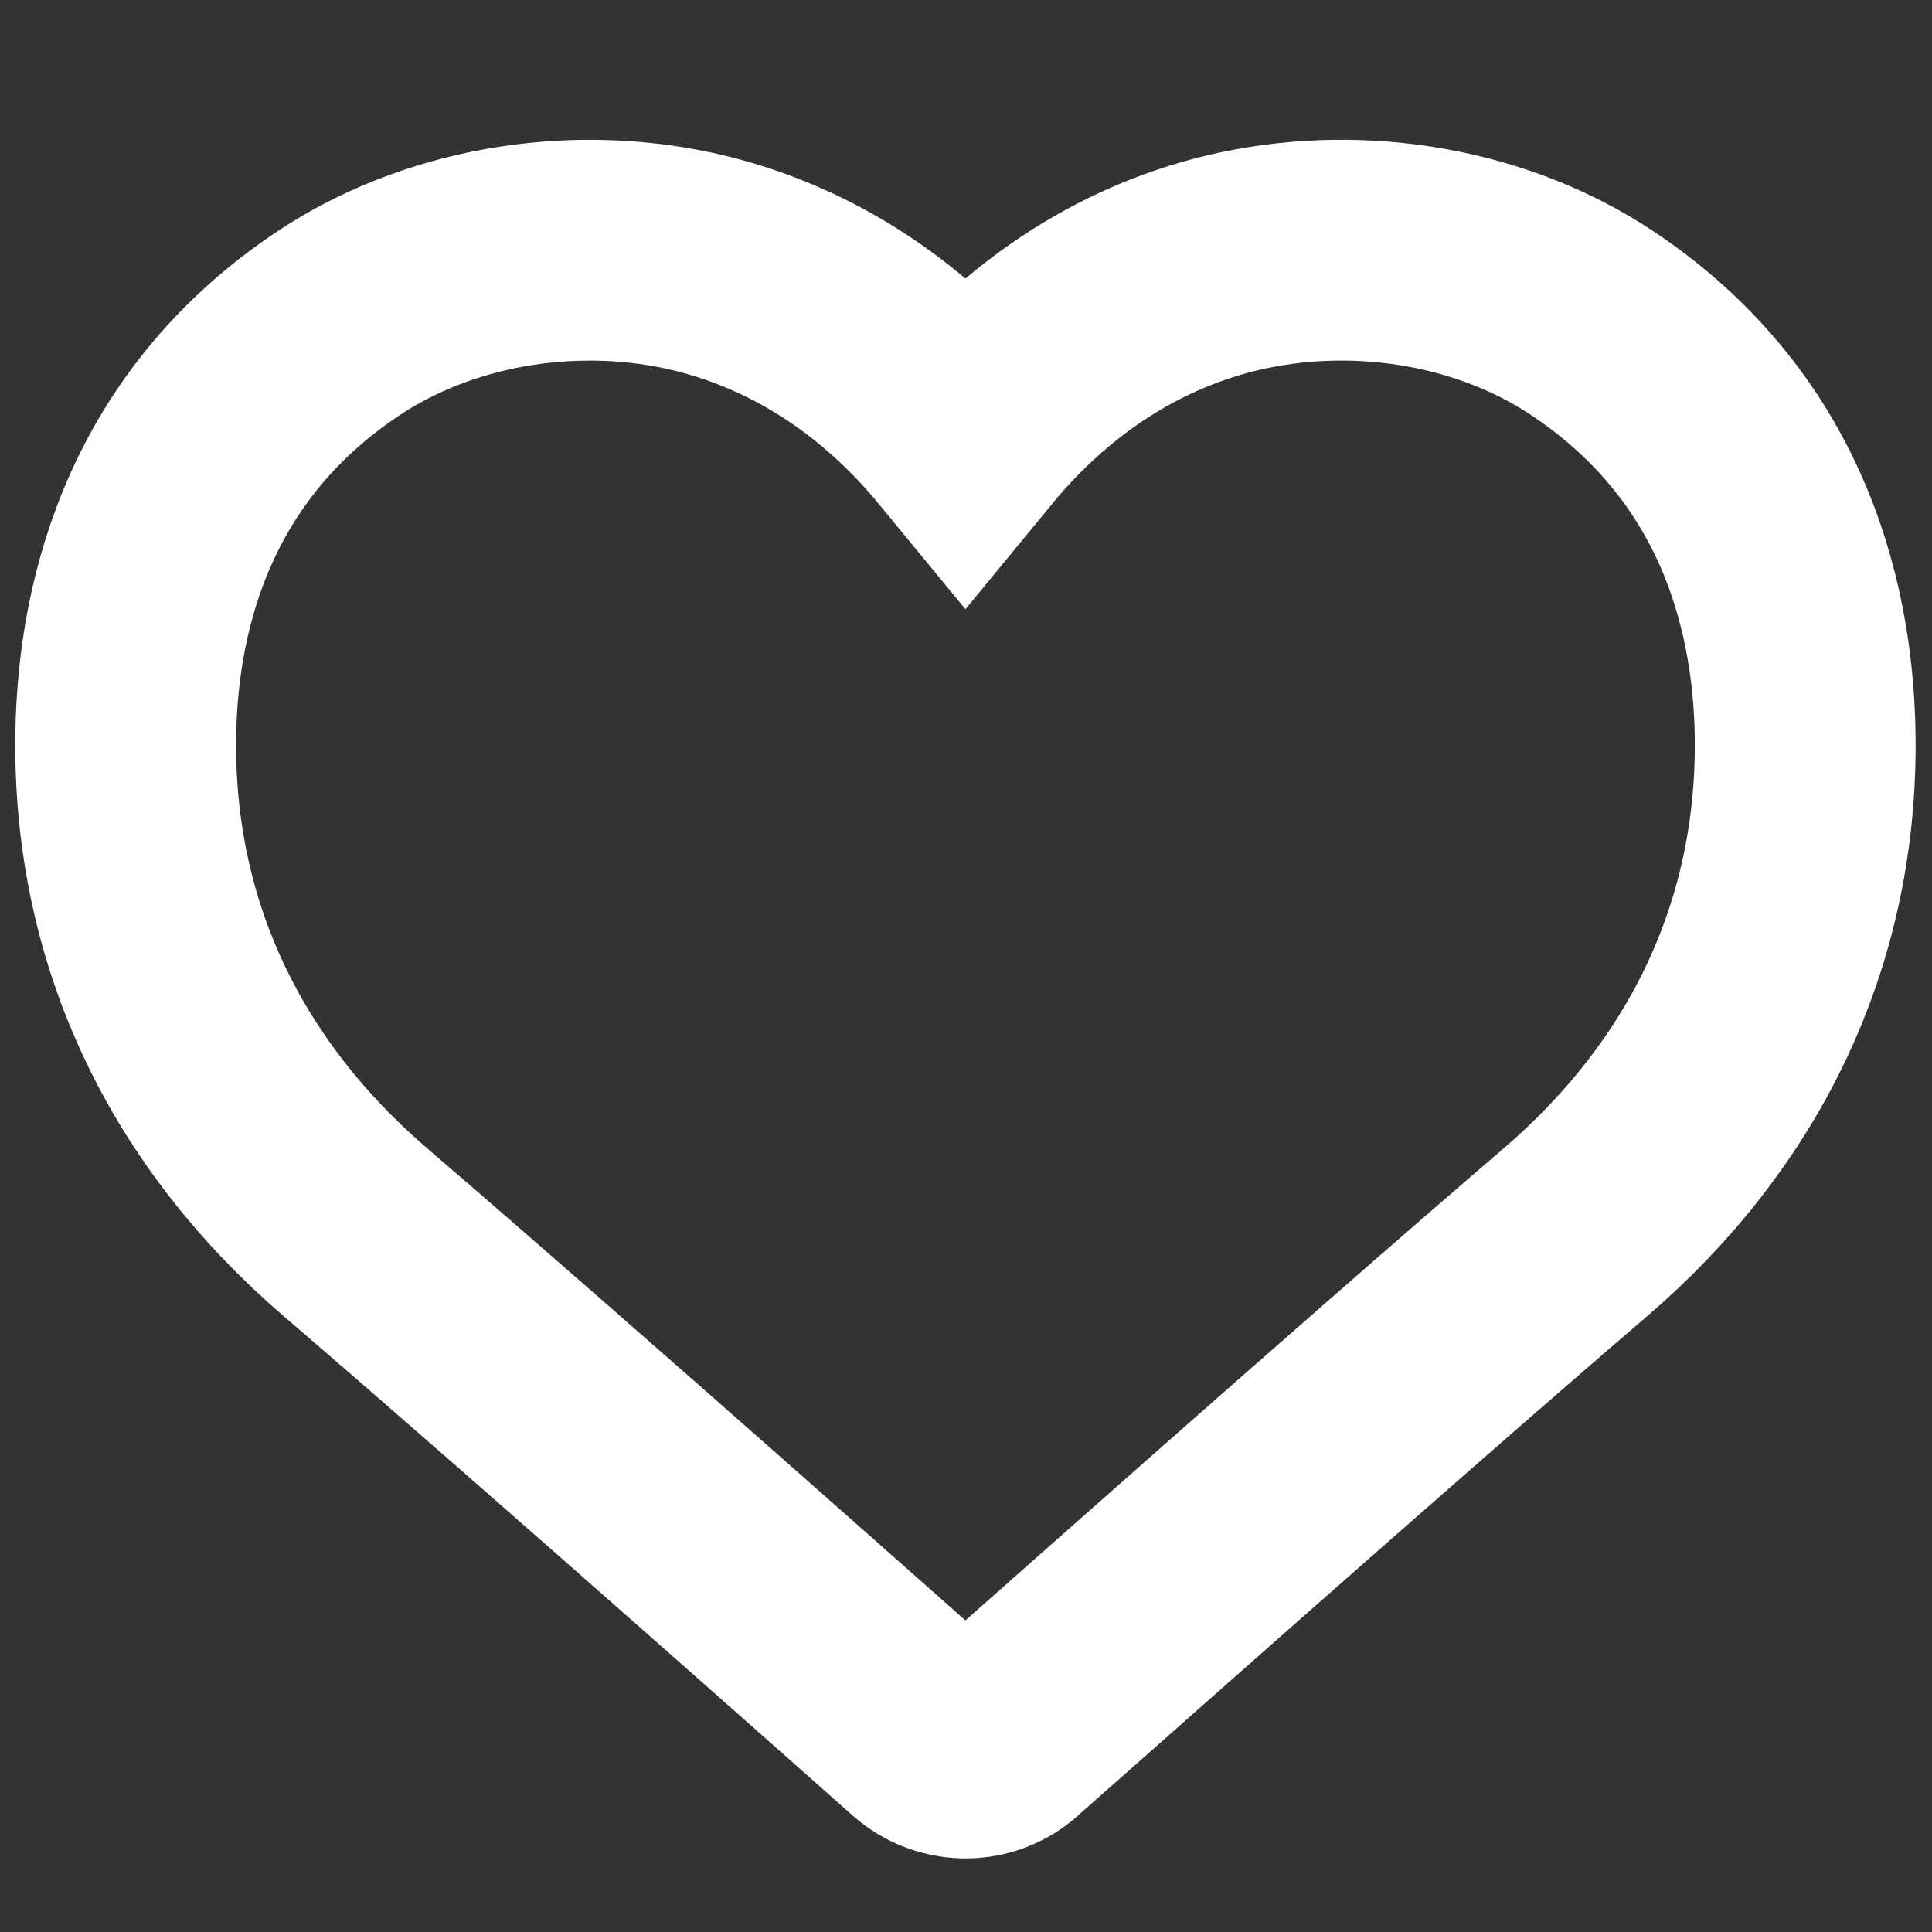
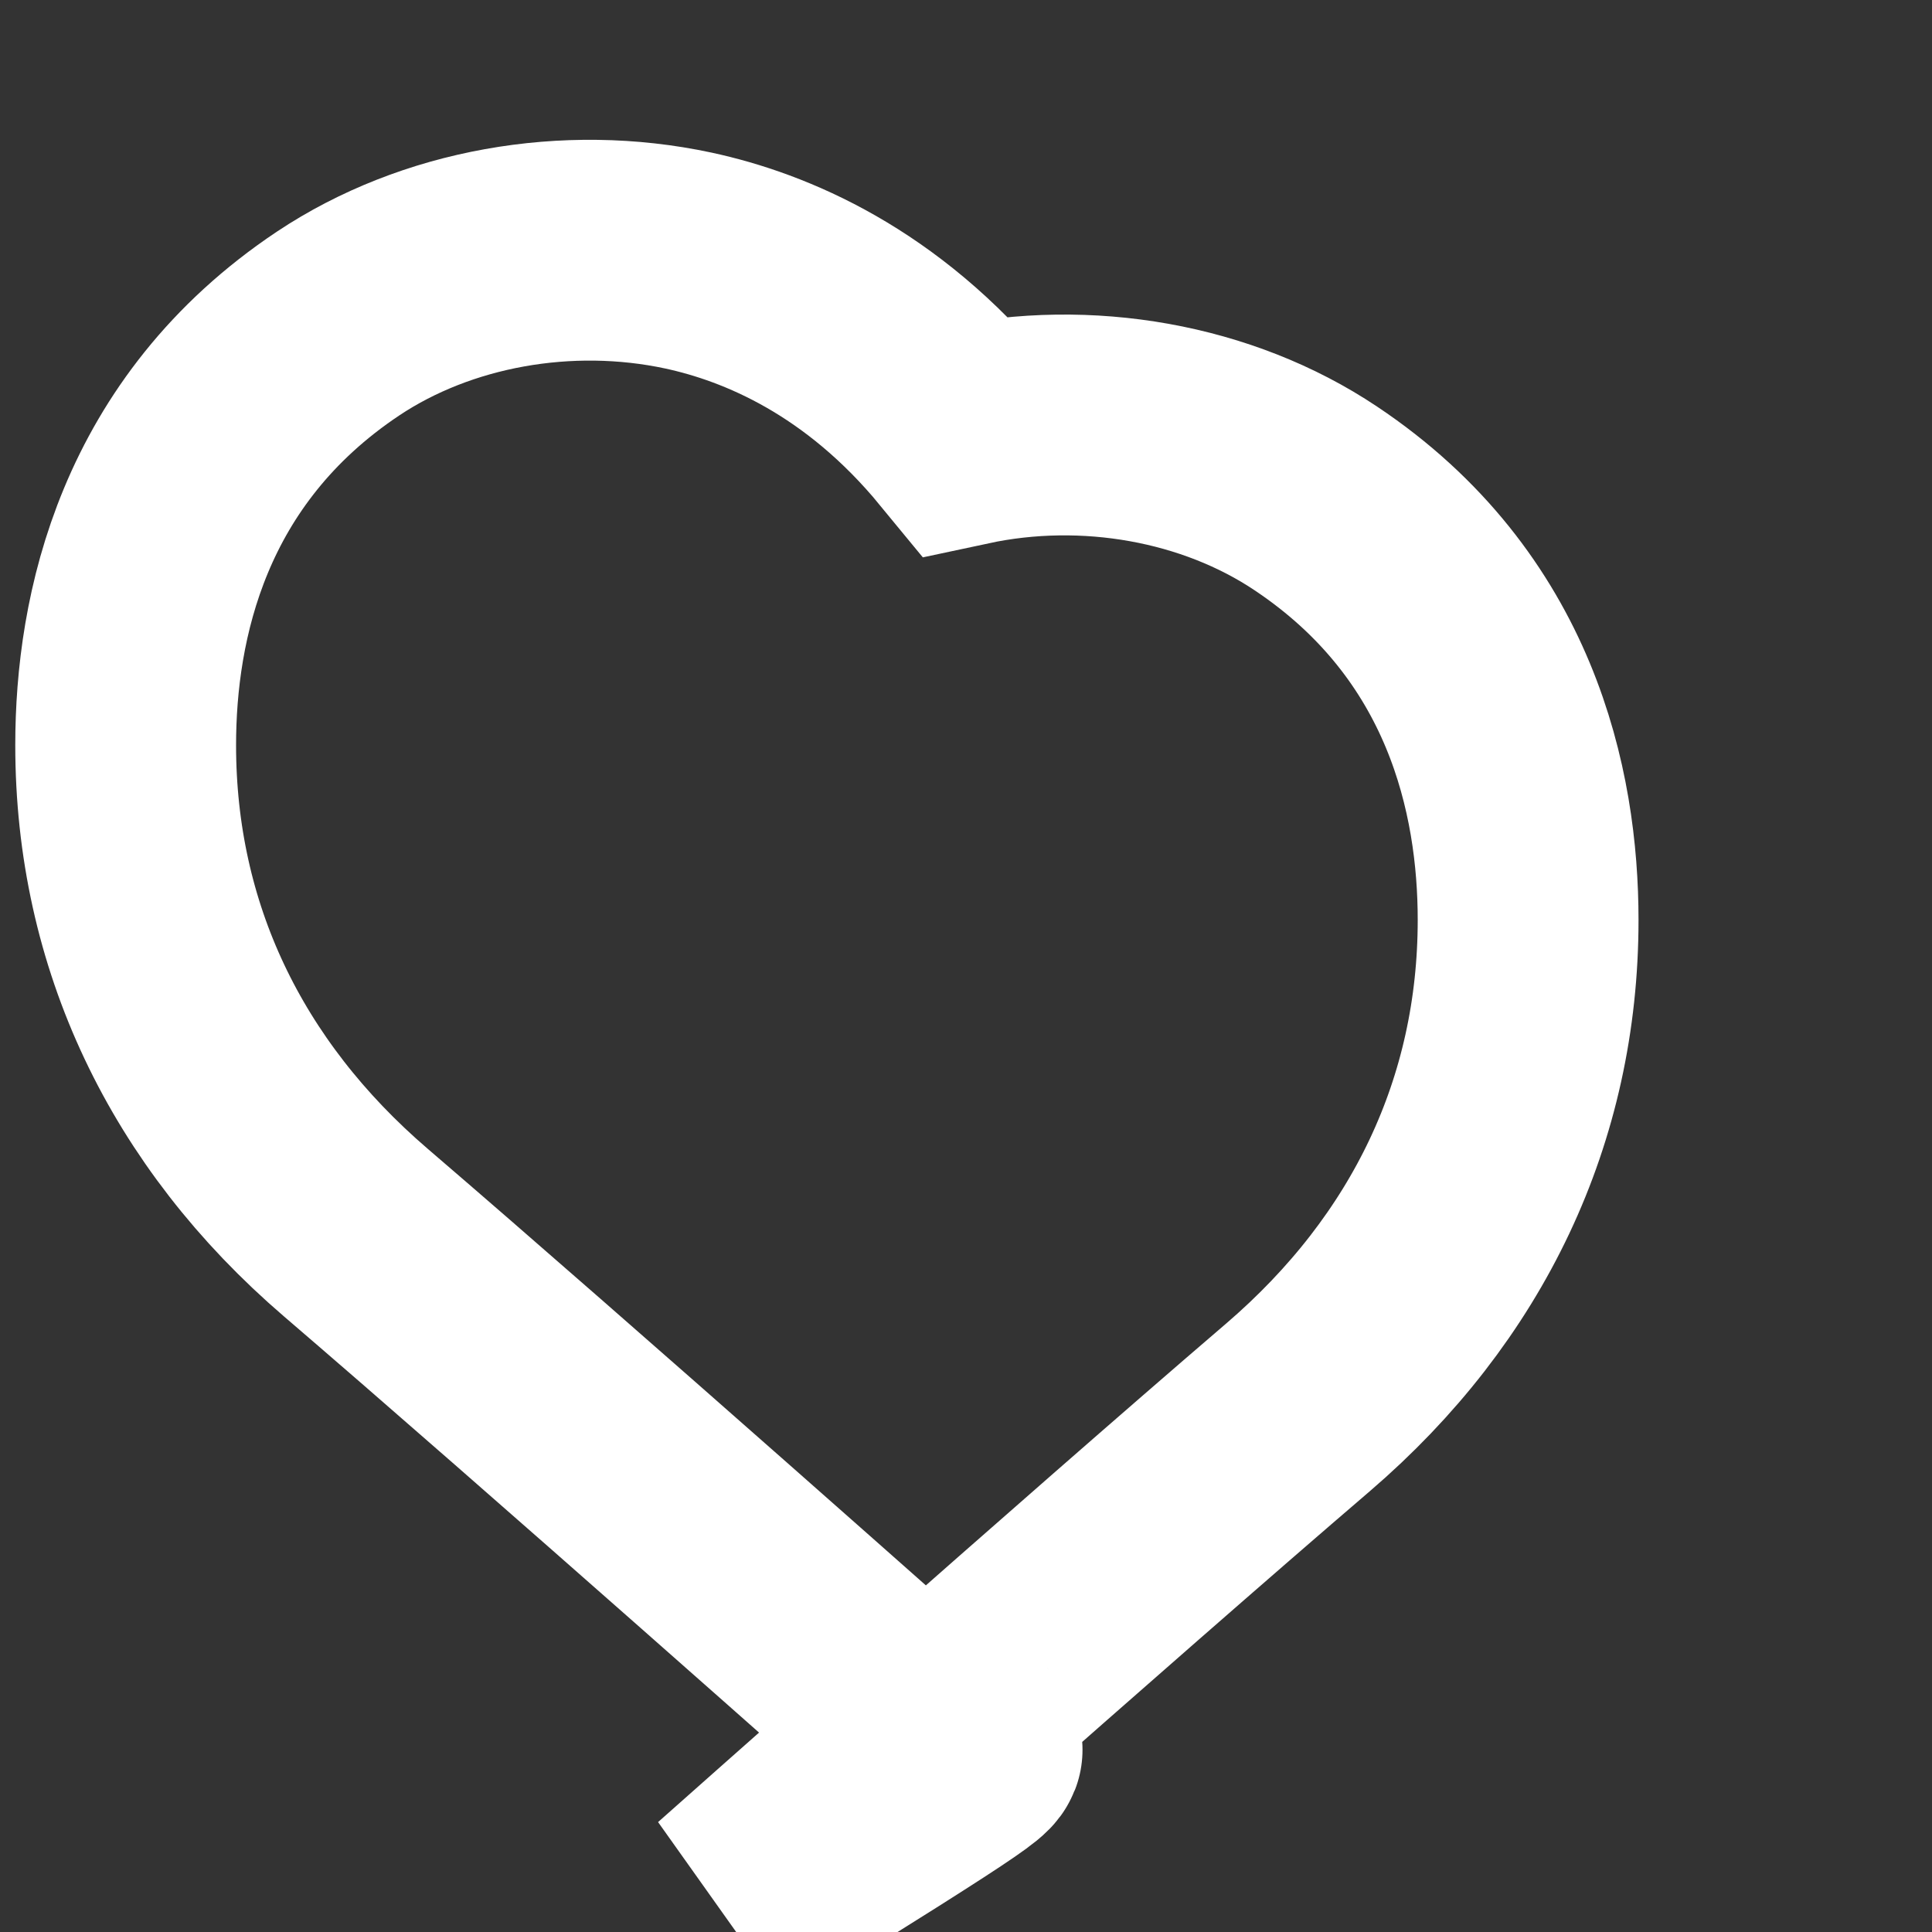
<svg xmlns="http://www.w3.org/2000/svg" version="1.1" id="Layer_1" x="0px" y="0px" viewBox="0 0 1050 1050" style="enable-background:new 0 0 1050 1050;" xml:space="preserve">
  <rect x="0" y="0" width="1050" height="1050" fill="#333333" stroke="none" />
  <style type="text/css">
	.st0{fill:none;stroke:#FFFFFF;stroke-width:120;stroke-miterlimit:10;}
</style>
-   <path id="solid" class="st0" d="M524.9,950c-0.4,0-1,0-1.4,0c-7.4-0.3-14.5-3.1-20.1-8c-2-1.8-202.4-179.8-310-272.1  C111.6,599.7,68.3,508.1,68.3,405c0-69.4,20-165.5,115.5-229.2c53.3-35.5,124.4-48.3,190.3-34.2c42.2,9.1,99.8,33.2,150.6,95  c50.8-61.8,108.4-86,150.6-95c65.9-14.1,137-1.4,190.3,34.2c95.5,63.7,115.5,159.7,115.5,229.2c0,103.1-43.3,194.7-125.1,264.9  c-107.6,92.2-307.9,270.3-310,272C540.2,947.1,532.7,950,524.9,950z" />
+   <path id="solid" class="st0" d="M524.9,950c-0.4,0-1,0-1.4,0c-7.4-0.3-14.5-3.1-20.1-8c-2-1.8-202.4-179.8-310-272.1  C111.6,599.7,68.3,508.1,68.3,405c0-69.4,20-165.5,115.5-229.2c53.3-35.5,124.4-48.3,190.3-34.2c42.2,9.1,99.8,33.2,150.6,95  c65.9-14.1,137-1.4,190.3,34.2c95.5,63.7,115.5,159.7,115.5,229.2c0,103.1-43.3,194.7-125.1,264.9  c-107.6,92.2-307.9,270.3-310,272C540.2,947.1,532.7,950,524.9,950z" />
</svg>